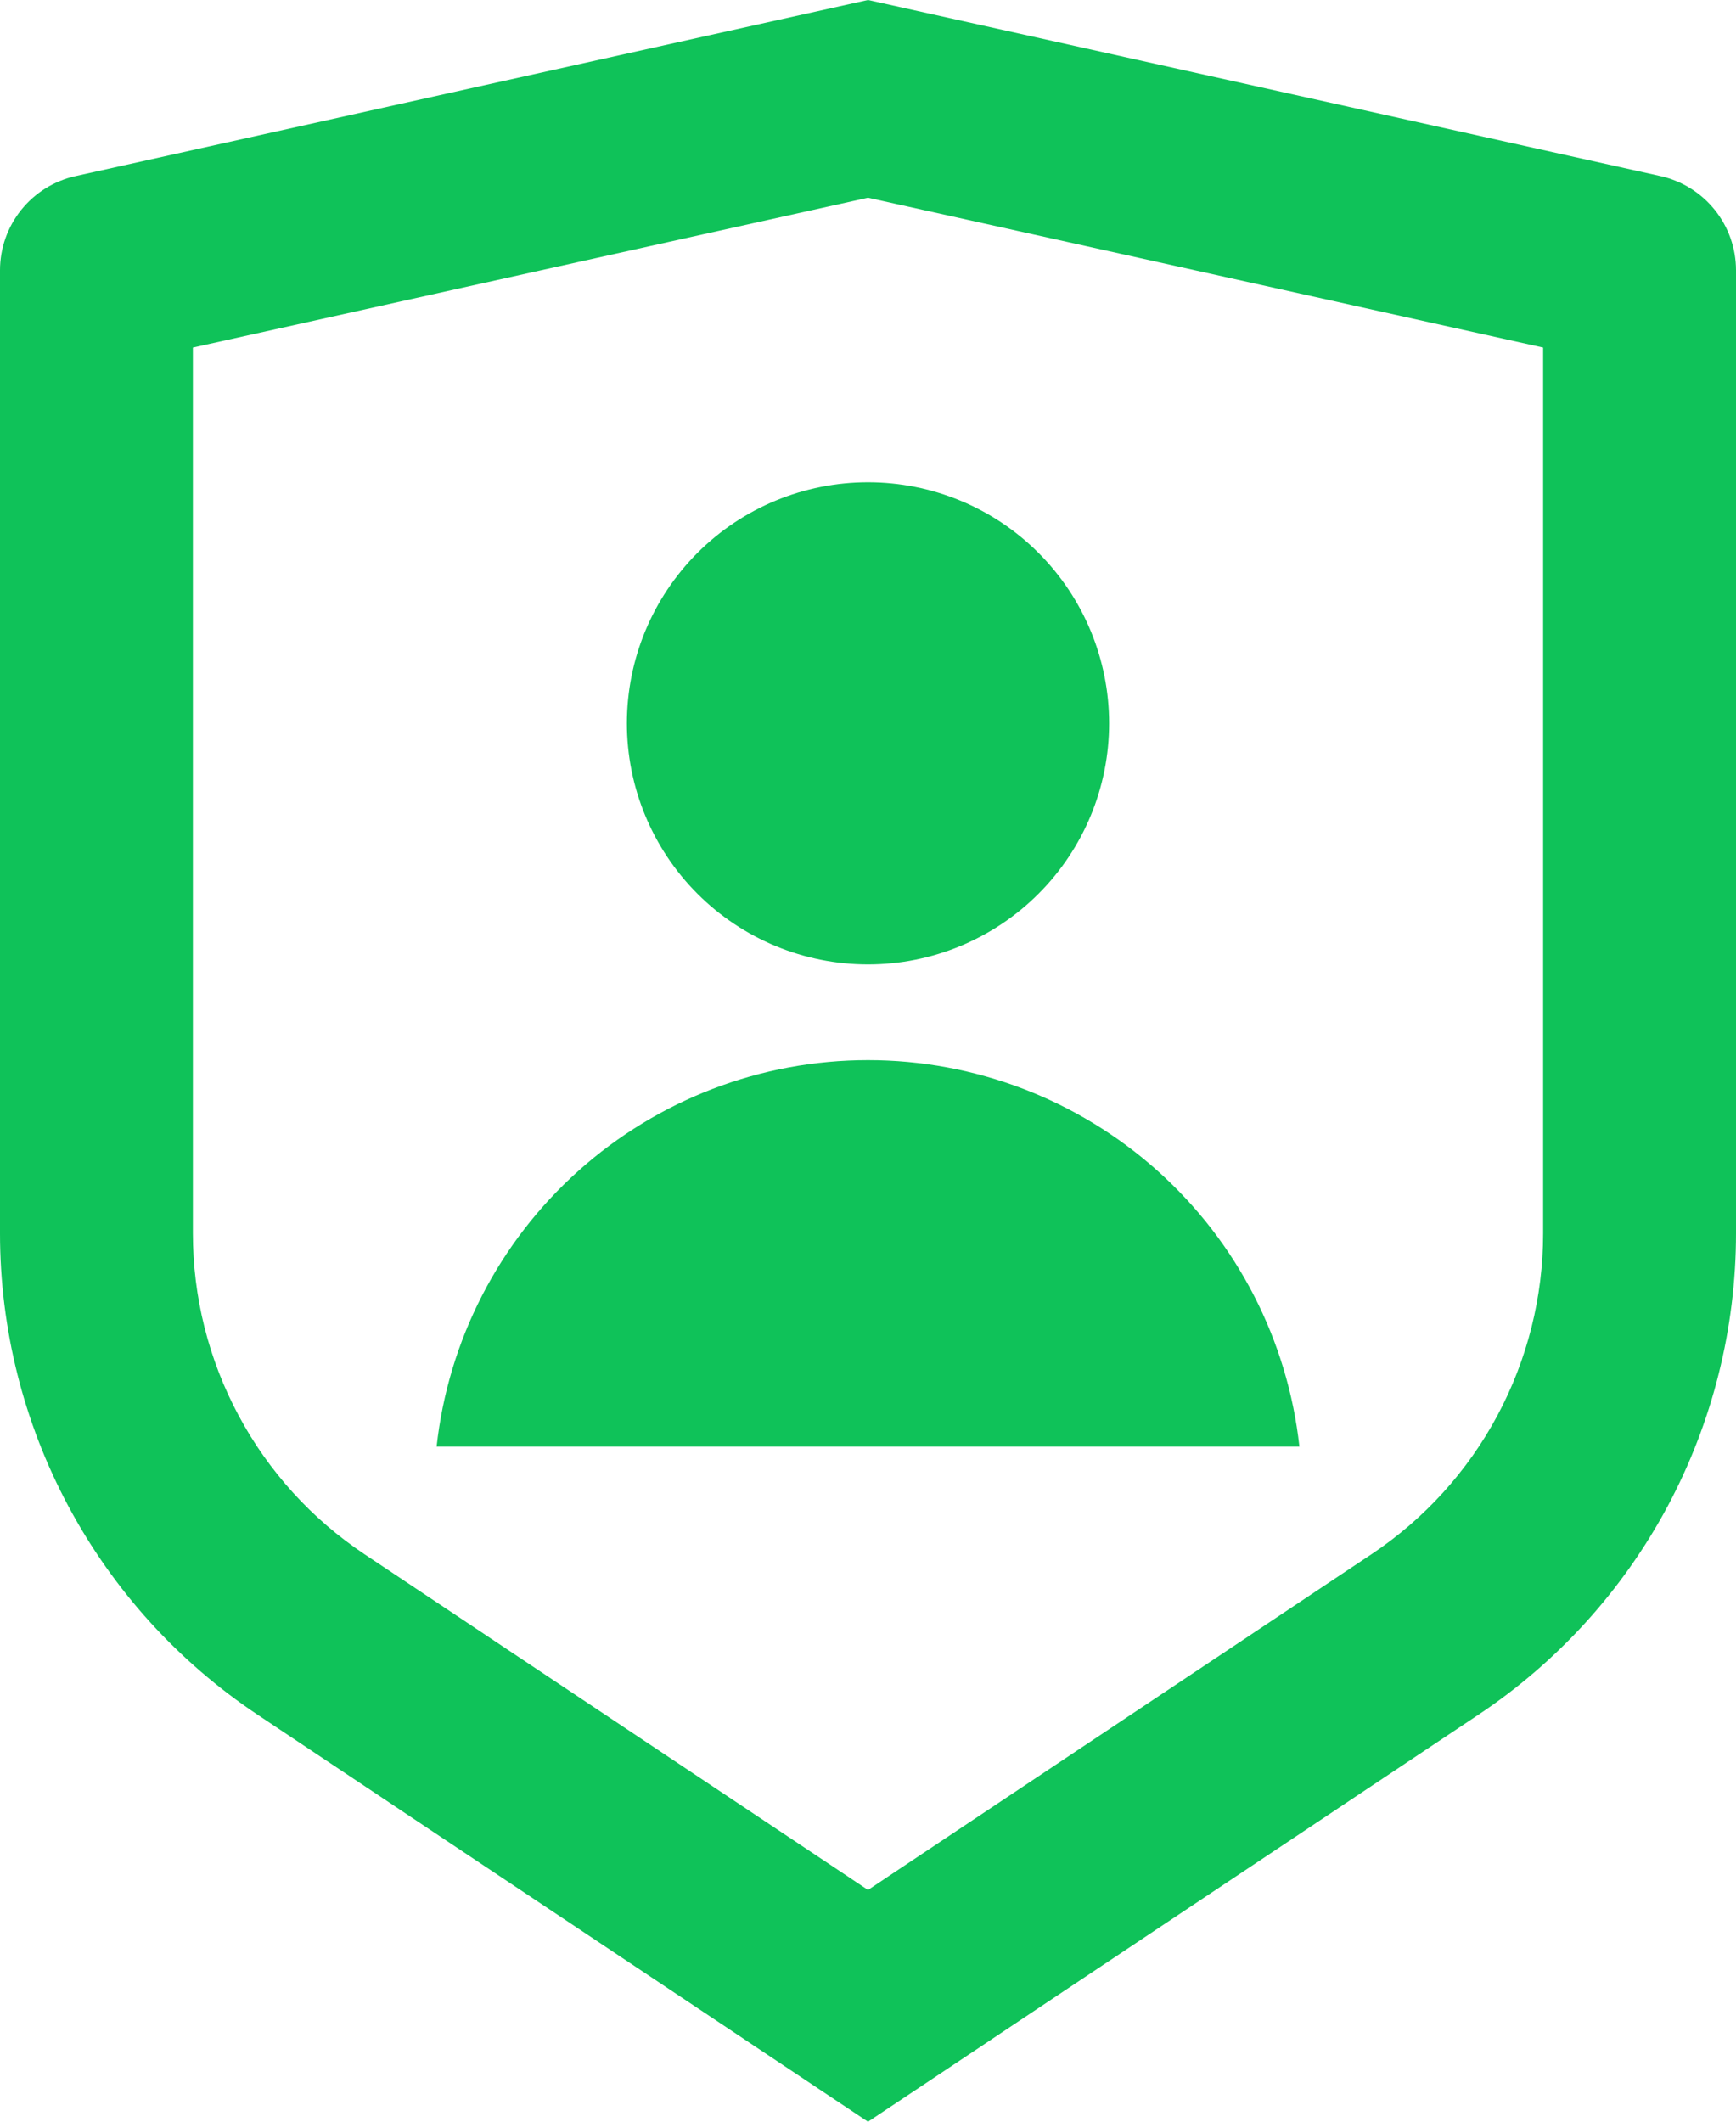
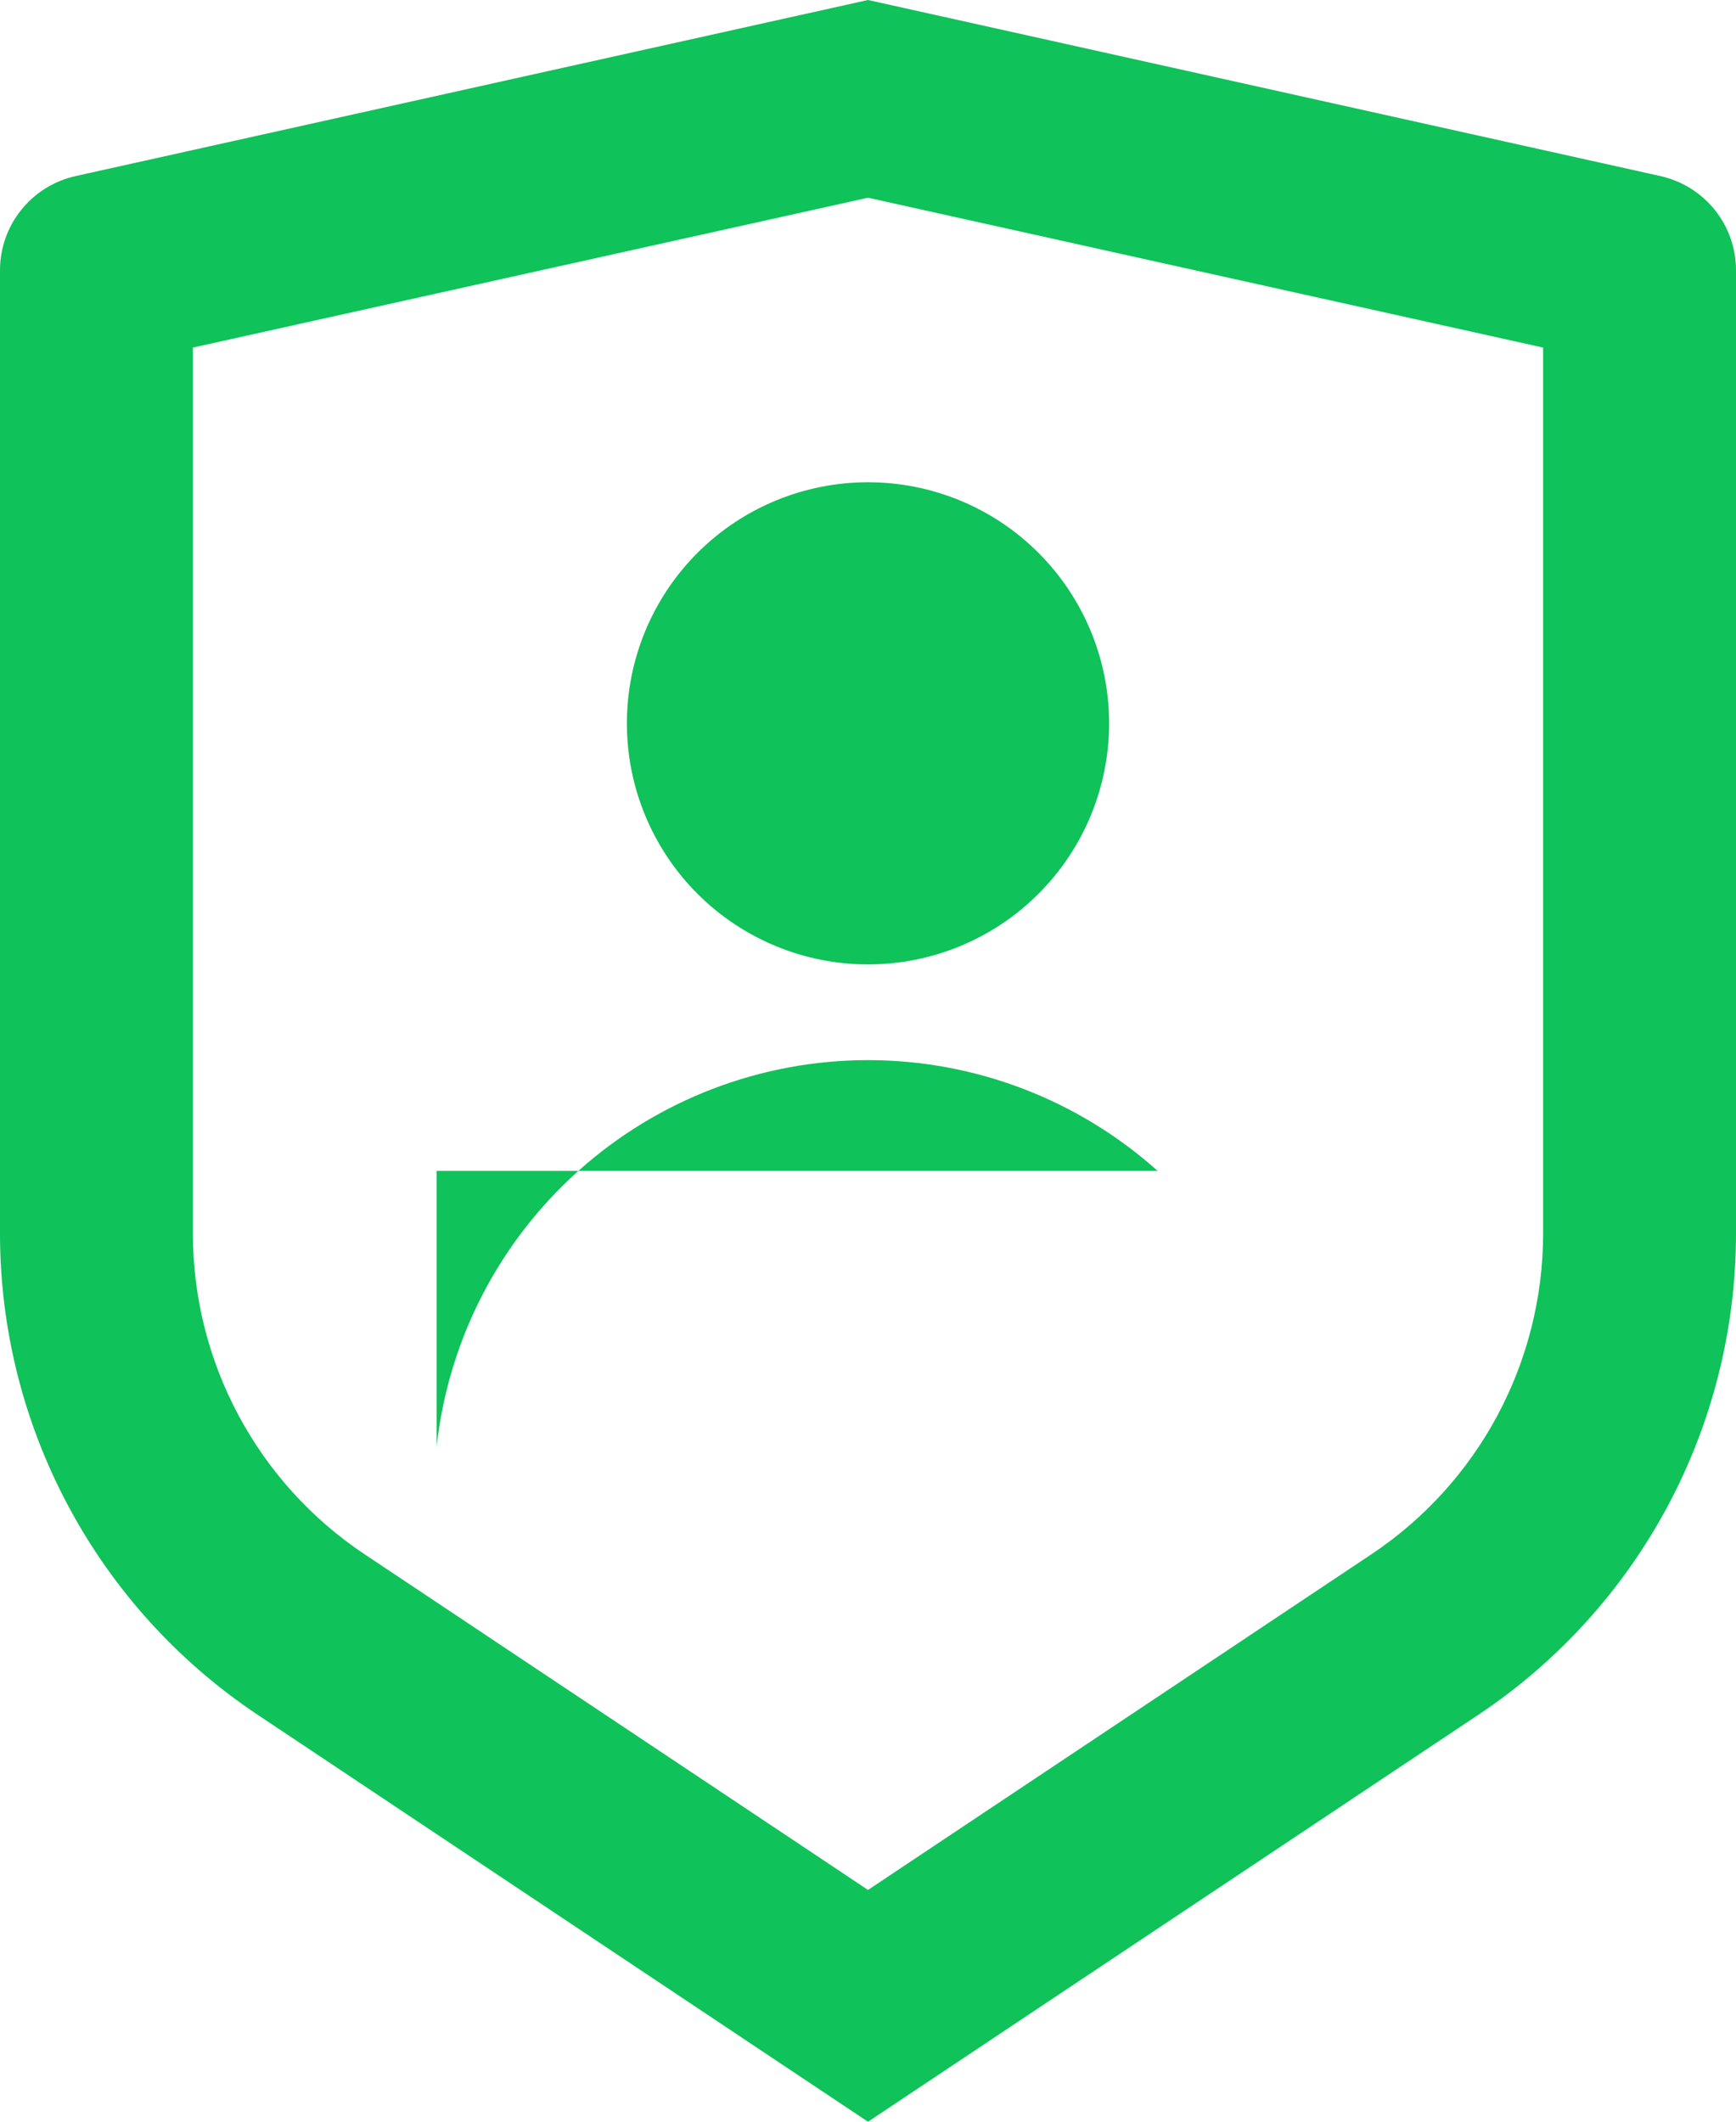
<svg xmlns="http://www.w3.org/2000/svg" width="36" height="44" viewBox="0 0 36 44" fill="none">
-   <path d="M1.566 3.652L18 0L34.434 3.652C34.878 3.751 35.275 3.998 35.56 4.353C35.845 4.708 36 5.15 36 5.604V25.578C36 27.554 35.512 29.499 34.58 31.241C33.648 32.982 32.3 34.467 30.656 35.562L18 44.001L5.344 35.562C3.701 34.467 2.353 32.983 1.421 31.241C0.488 29.5 0 27.556 0 25.581V5.604C7.80756e-05 5.15 0.155 4.708 0.44 4.353C0.725 3.998 1.122 3.751 1.566 3.652V3.652ZM4 7.208V25.578C4 26.895 4.325 28.192 4.947 29.353C5.568 30.514 6.466 31.504 7.562 32.234L18 39.194L28.438 32.234C29.533 31.504 30.432 30.515 31.053 29.354C31.674 28.193 32 26.897 32 25.581V7.208L18 4.1L4 7.208ZM18 20C16.674 20 15.402 19.474 14.464 18.536C13.527 17.598 13 16.327 13 15.001C13 13.674 13.527 12.403 14.464 11.465C15.402 10.527 16.674 10.001 18 10.001C19.326 10.001 20.598 10.527 21.535 11.465C22.473 12.403 23 13.674 23 15.001C23 16.327 22.473 17.598 21.535 18.536C20.598 19.474 19.326 20 18 20V20ZM9.054 30C9.296 27.797 10.343 25.761 11.994 24.282C13.645 22.803 15.784 21.985 18 21.985C20.216 21.985 22.355 22.803 24.006 24.282C25.657 25.761 26.704 27.797 26.946 30H9.054Z" fill="#0FC259" />
+   <path d="M1.566 3.652L18 0L34.434 3.652C34.878 3.751 35.275 3.998 35.56 4.353C35.845 4.708 36 5.15 36 5.604V25.578C36 27.554 35.512 29.499 34.58 31.241C33.648 32.982 32.3 34.467 30.656 35.562L18 44.001L5.344 35.562C3.701 34.467 2.353 32.983 1.421 31.241C0.488 29.5 0 27.556 0 25.581V5.604C7.80756e-05 5.15 0.155 4.708 0.44 4.353C0.725 3.998 1.122 3.751 1.566 3.652V3.652ZM4 7.208V25.578C4 26.895 4.325 28.192 4.947 29.353C5.568 30.514 6.466 31.504 7.562 32.234L18 39.194L28.438 32.234C29.533 31.504 30.432 30.515 31.053 29.354C31.674 28.193 32 26.897 32 25.581V7.208L18 4.1L4 7.208ZM18 20C16.674 20 15.402 19.474 14.464 18.536C13.527 17.598 13 16.327 13 15.001C13 13.674 13.527 12.403 14.464 11.465C15.402 10.527 16.674 10.001 18 10.001C19.326 10.001 20.598 10.527 21.535 11.465C22.473 12.403 23 13.674 23 15.001C23 16.327 22.473 17.598 21.535 18.536C20.598 19.474 19.326 20 18 20V20ZM9.054 30C9.296 27.797 10.343 25.761 11.994 24.282C13.645 22.803 15.784 21.985 18 21.985C20.216 21.985 22.355 22.803 24.006 24.282H9.054Z" fill="#0FC259" />
</svg>